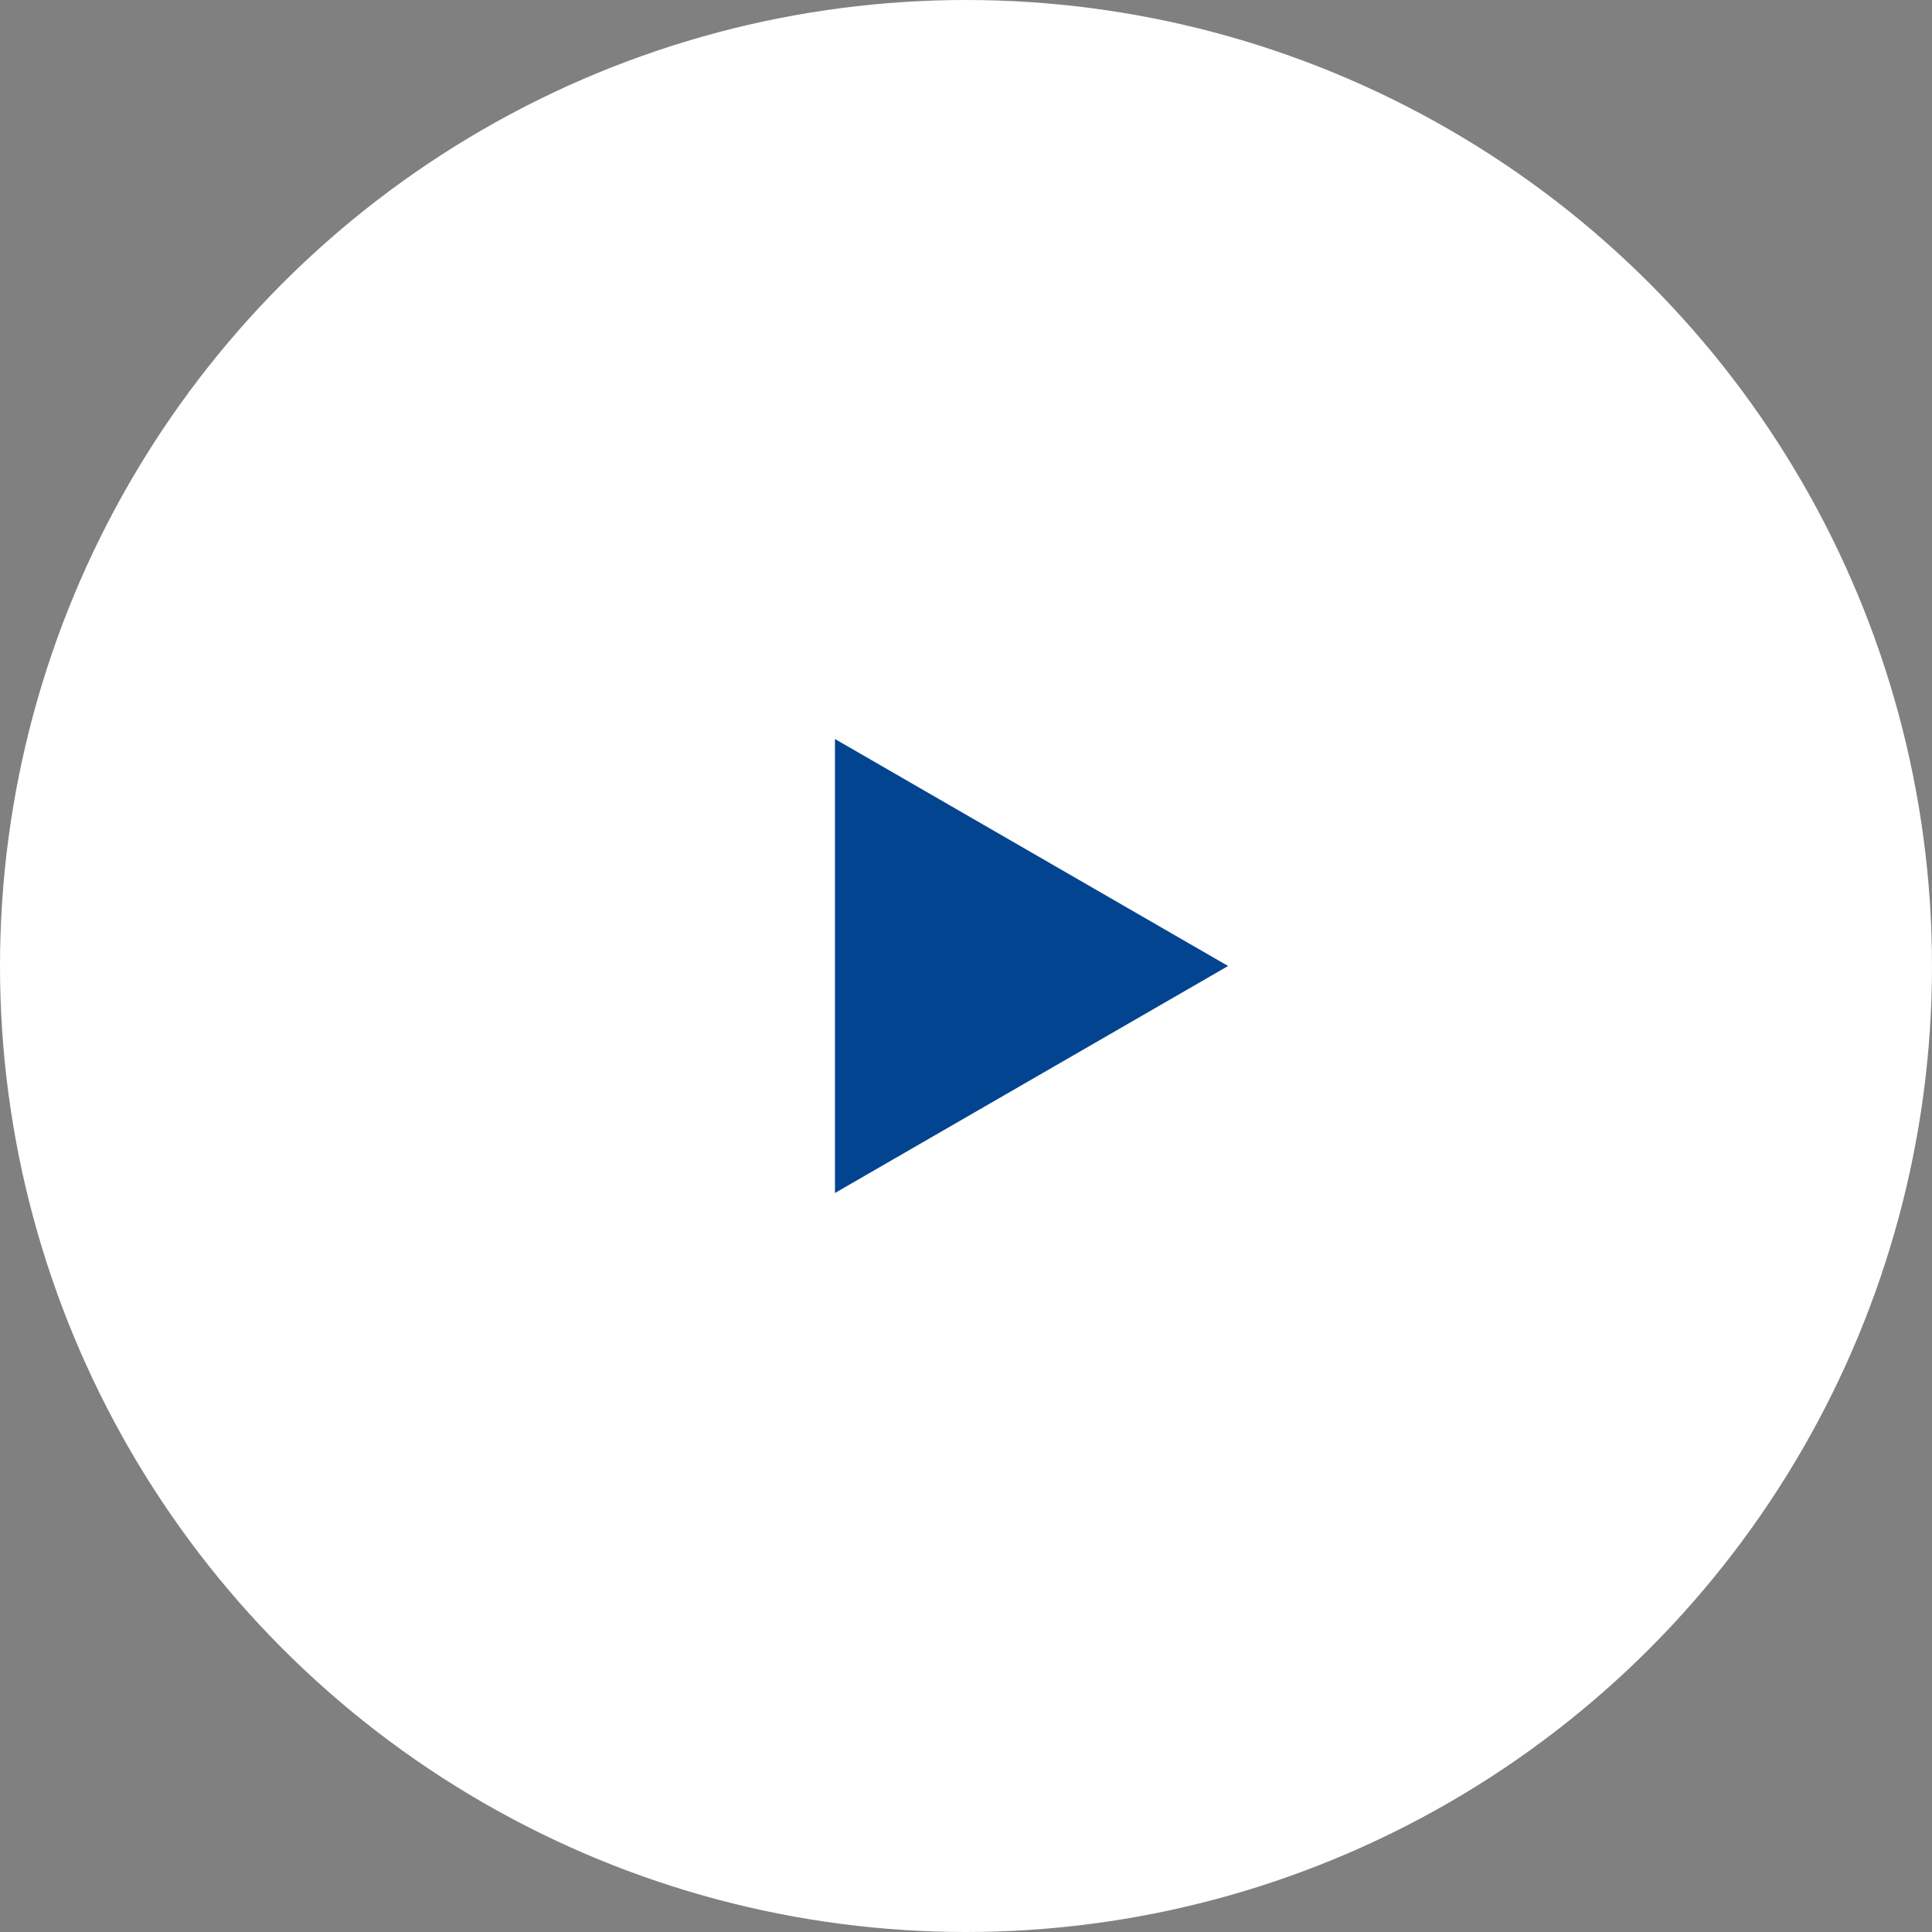
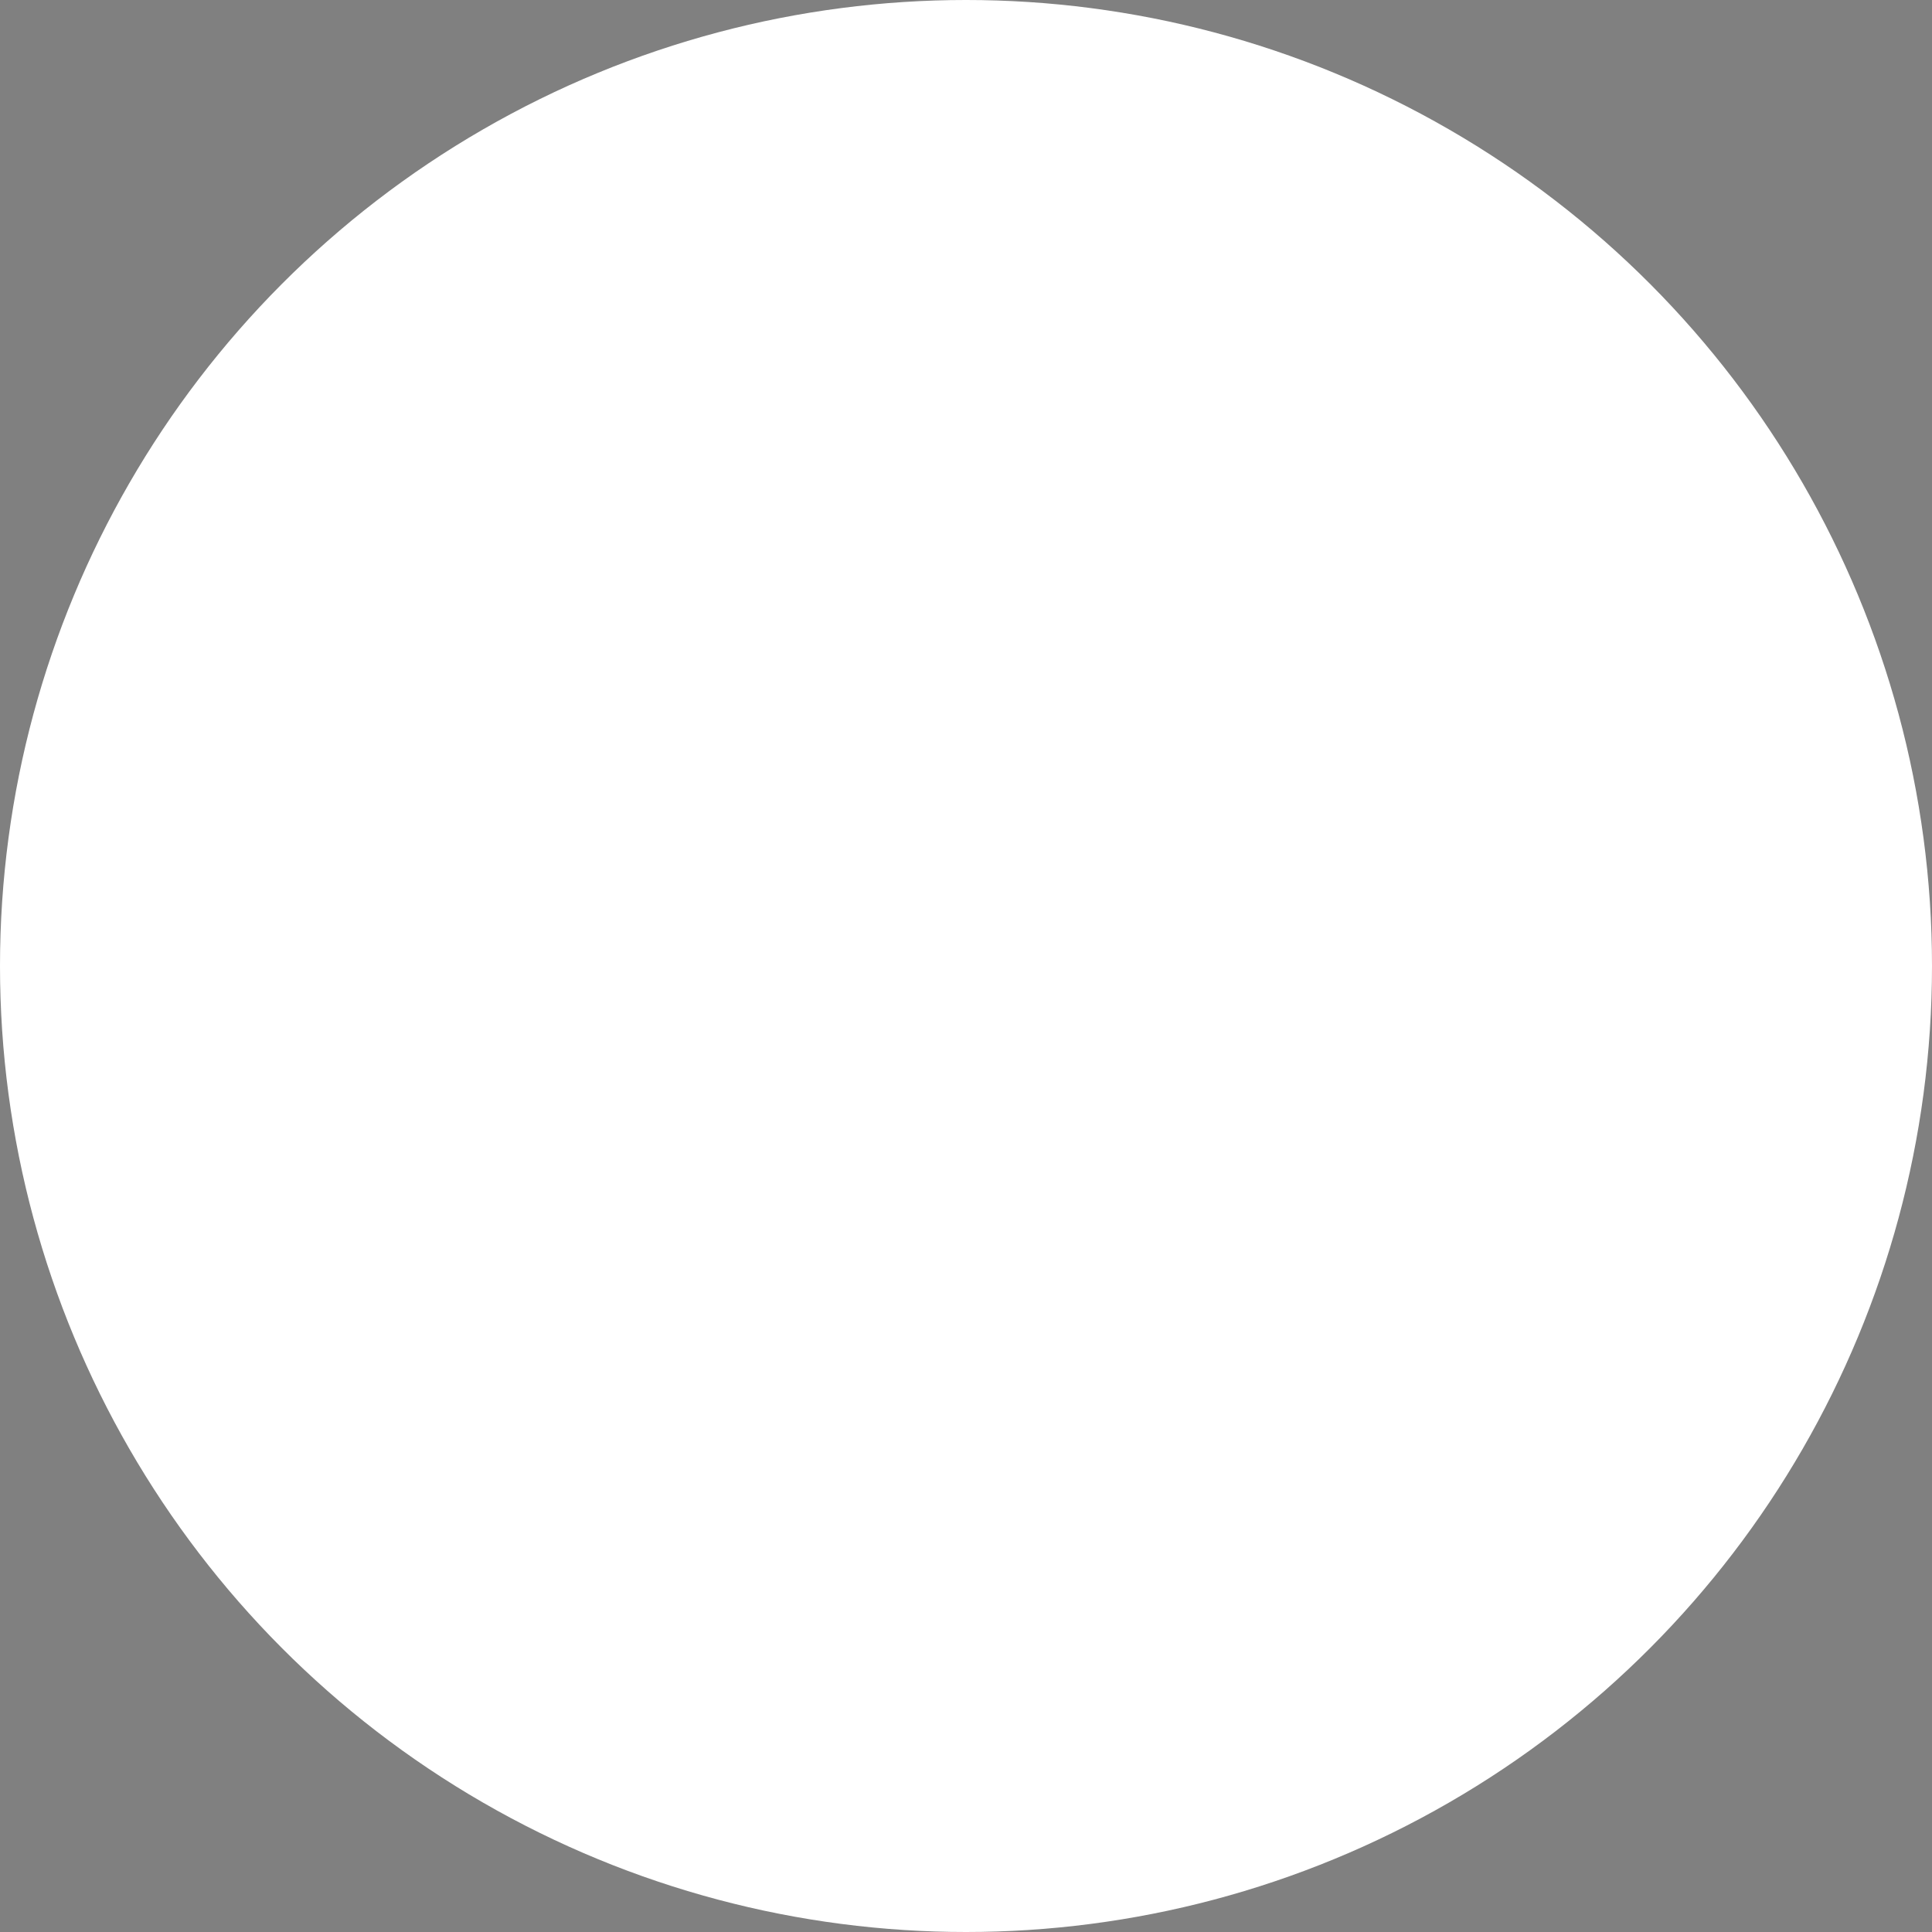
<svg xmlns="http://www.w3.org/2000/svg" width="115" height="115" viewBox="0 0 115 115" fill="none">
  <rect x="0" y="0" width="115" height="115" fill="#808080" stroke="none" />
  <circle cx="57.5" cy="57.5" r="57.5" fill="white" />
-   <path d="M73.101 57.5L49.7 71.011L49.7 43.989L73.101 57.5Z" fill="#034490" />
</svg>